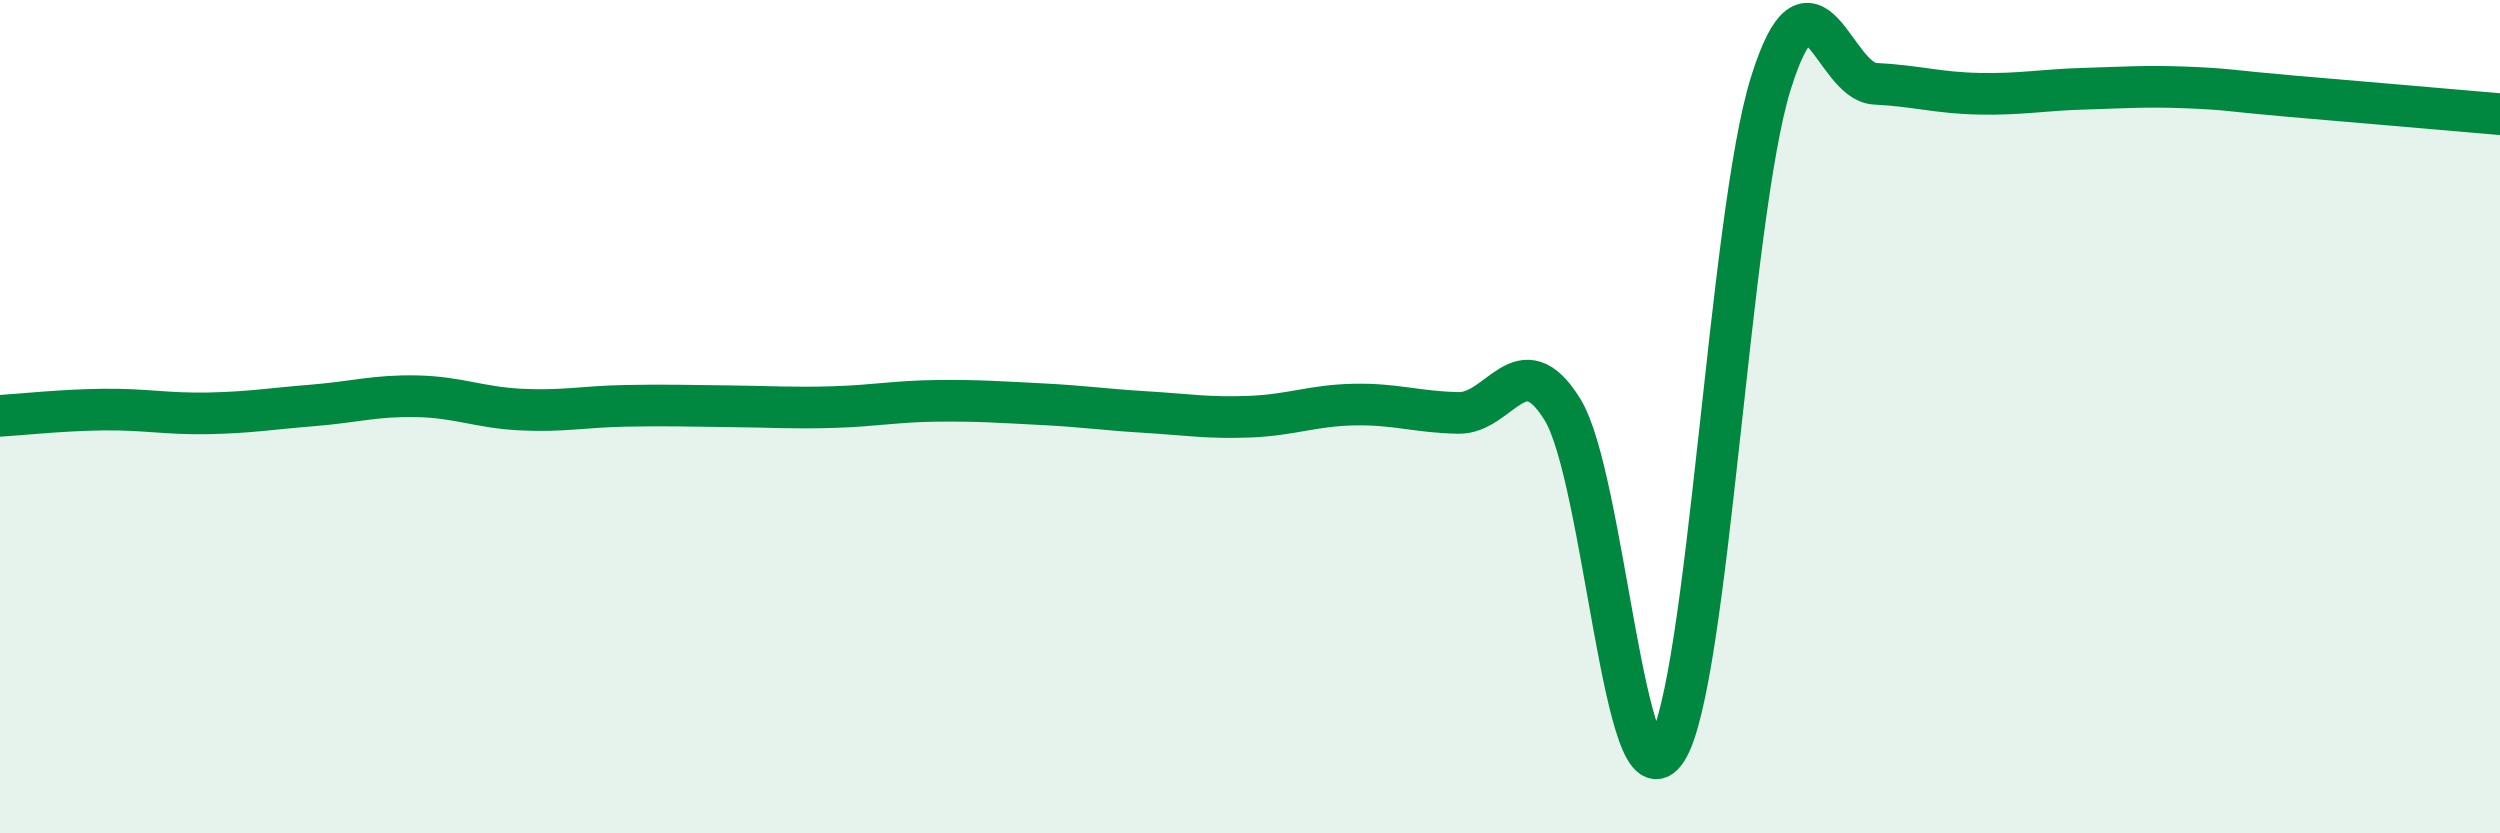
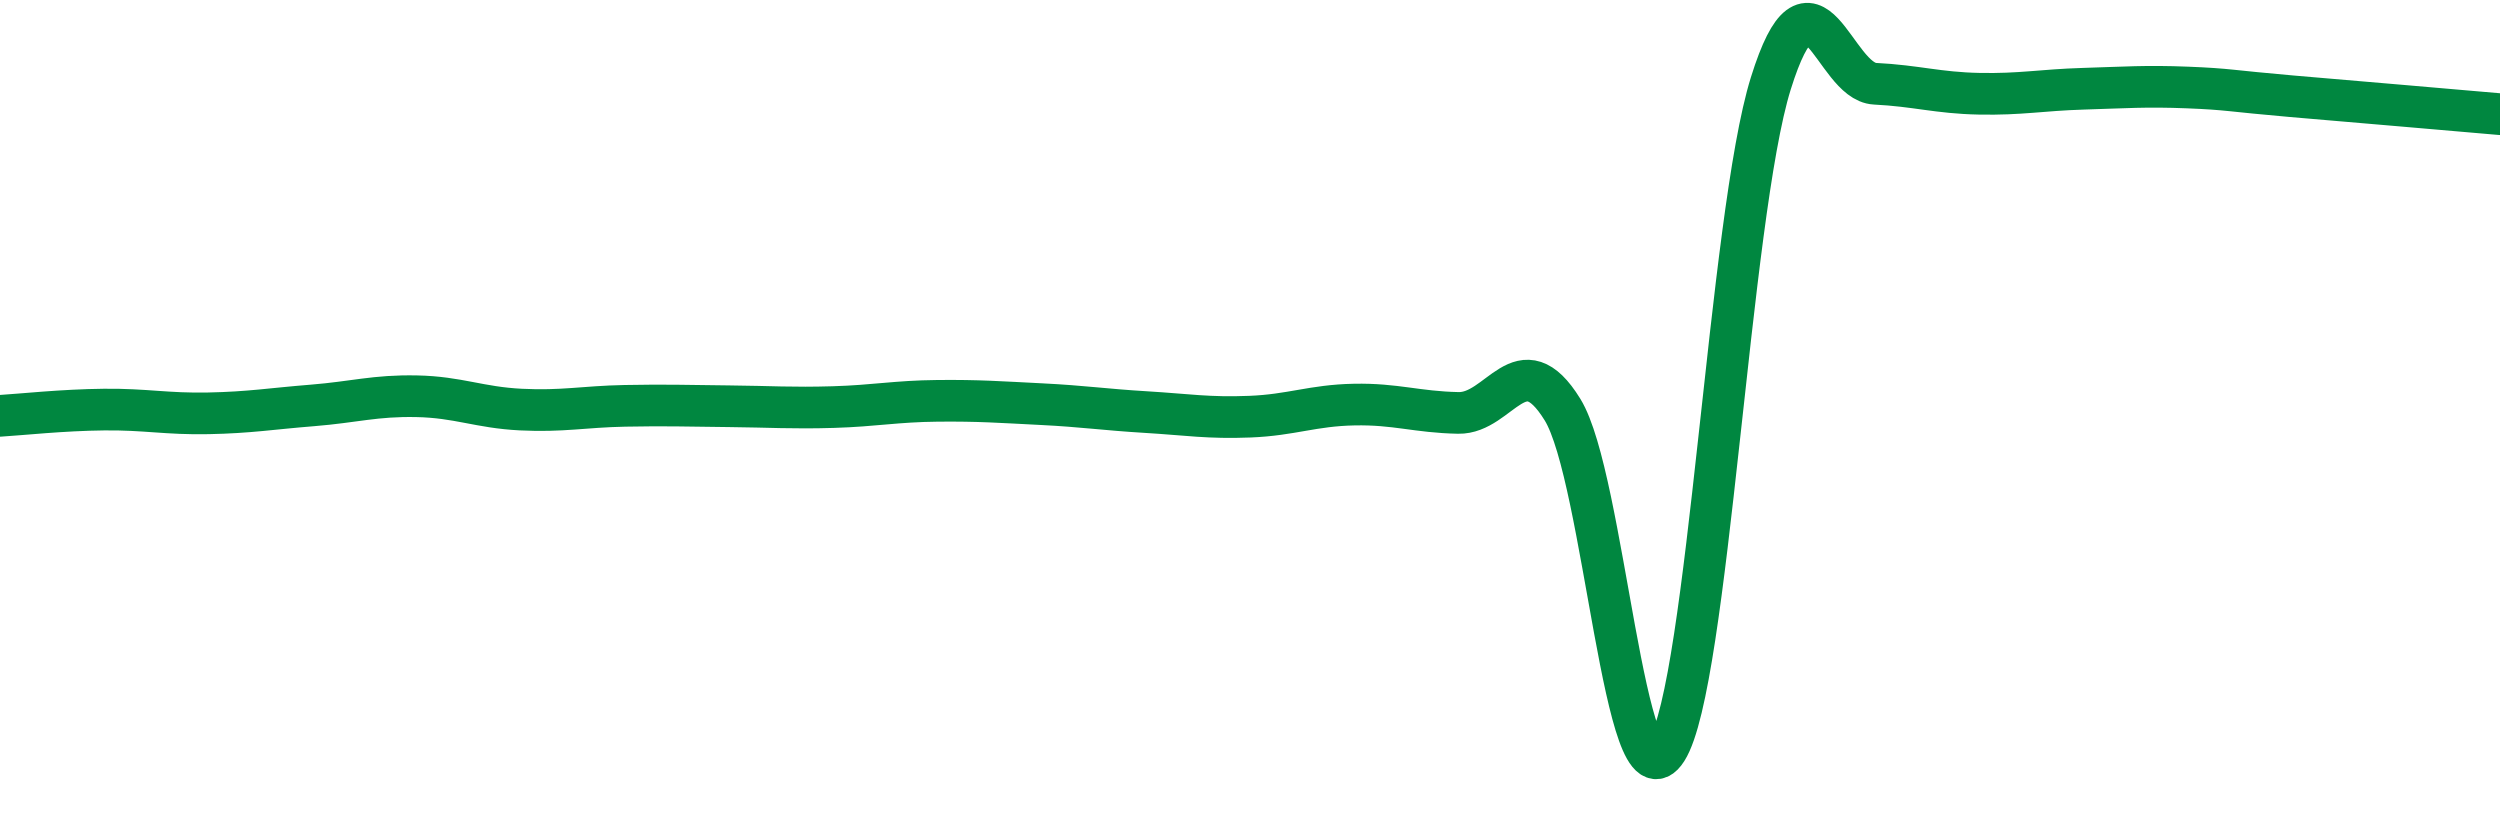
<svg xmlns="http://www.w3.org/2000/svg" width="60" height="20" viewBox="0 0 60 20">
-   <path d="M 0,9.98 C 0.5,9.95 1.5,9.84 2.5,9.83 C 3.5,9.82 4,9.94 5,9.92 C 6,9.9 6.5,9.81 7.5,9.73 C 8.5,9.65 9,9.49 10,9.51 C 11,9.53 11.5,9.78 12.5,9.83 C 13.5,9.88 14,9.76 15,9.74 C 16,9.72 16.5,9.74 17.5,9.75 C 18.5,9.76 19,9.8 20,9.77 C 21,9.74 21.5,9.63 22.5,9.62 C 23.5,9.61 24,9.65 25,9.7 C 26,9.75 26.5,9.83 27.5,9.89 C 28.5,9.95 29,10.04 30,10 C 31,9.96 31.5,9.73 32.5,9.71 C 33.5,9.69 34,9.89 35,9.91 C 36,9.93 36.5,8.21 37.5,9.83 C 38.5,11.45 39,19.57 40,18 C 41,16.43 41.5,5.2 42.5,2 C 43.5,-1.2 44,1.96 45,2.01 C 46,2.06 46.5,2.23 47.5,2.25 C 48.5,2.27 49,2.16 50,2.13 C 51,2.1 51.5,2.06 52.5,2.1 C 53.5,2.14 53.5,2.18 55,2.31 C 56.5,2.44 59,2.65 60,2.74L60 20L0 20Z" fill="#008740" opacity="0.1" stroke-linecap="round" stroke-linejoin="round" />
  <path d="M 0,9.98 C 0.5,9.95 1.5,9.84 2.5,9.83 C 3.5,9.82 4,9.94 5,9.92 C 6,9.9 6.5,9.81 7.5,9.73 C 8.5,9.65 9,9.49 10,9.51 C 11,9.53 11.5,9.78 12.5,9.83 C 13.5,9.88 14,9.76 15,9.74 C 16,9.72 16.5,9.74 17.5,9.75 C 18.5,9.76 19,9.8 20,9.77 C 21,9.74 21.5,9.63 22.5,9.62 C 23.5,9.61 24,9.65 25,9.7 C 26,9.75 26.5,9.83 27.5,9.89 C 28.5,9.95 29,10.04 30,10 C 31,9.96 31.5,9.73 32.5,9.71 C 33.5,9.69 34,9.89 35,9.91 C 36,9.93 36.5,8.21 37.5,9.83 C 38.5,11.45 39,19.57 40,18 C 41,16.43 41.5,5.2 42.5,2 C 43.5,-1.2 44,1.96 45,2.01 C 46,2.06 46.5,2.23 47.5,2.25 C 48.5,2.27 49,2.16 50,2.13 C 51,2.1 51.5,2.06 52.5,2.1 C 53.5,2.14 53.5,2.18 55,2.31 C 56.5,2.44 59,2.65 60,2.74" stroke="#008740" stroke-width="1" fill="none" stroke-linecap="round" stroke-linejoin="round" />
</svg>